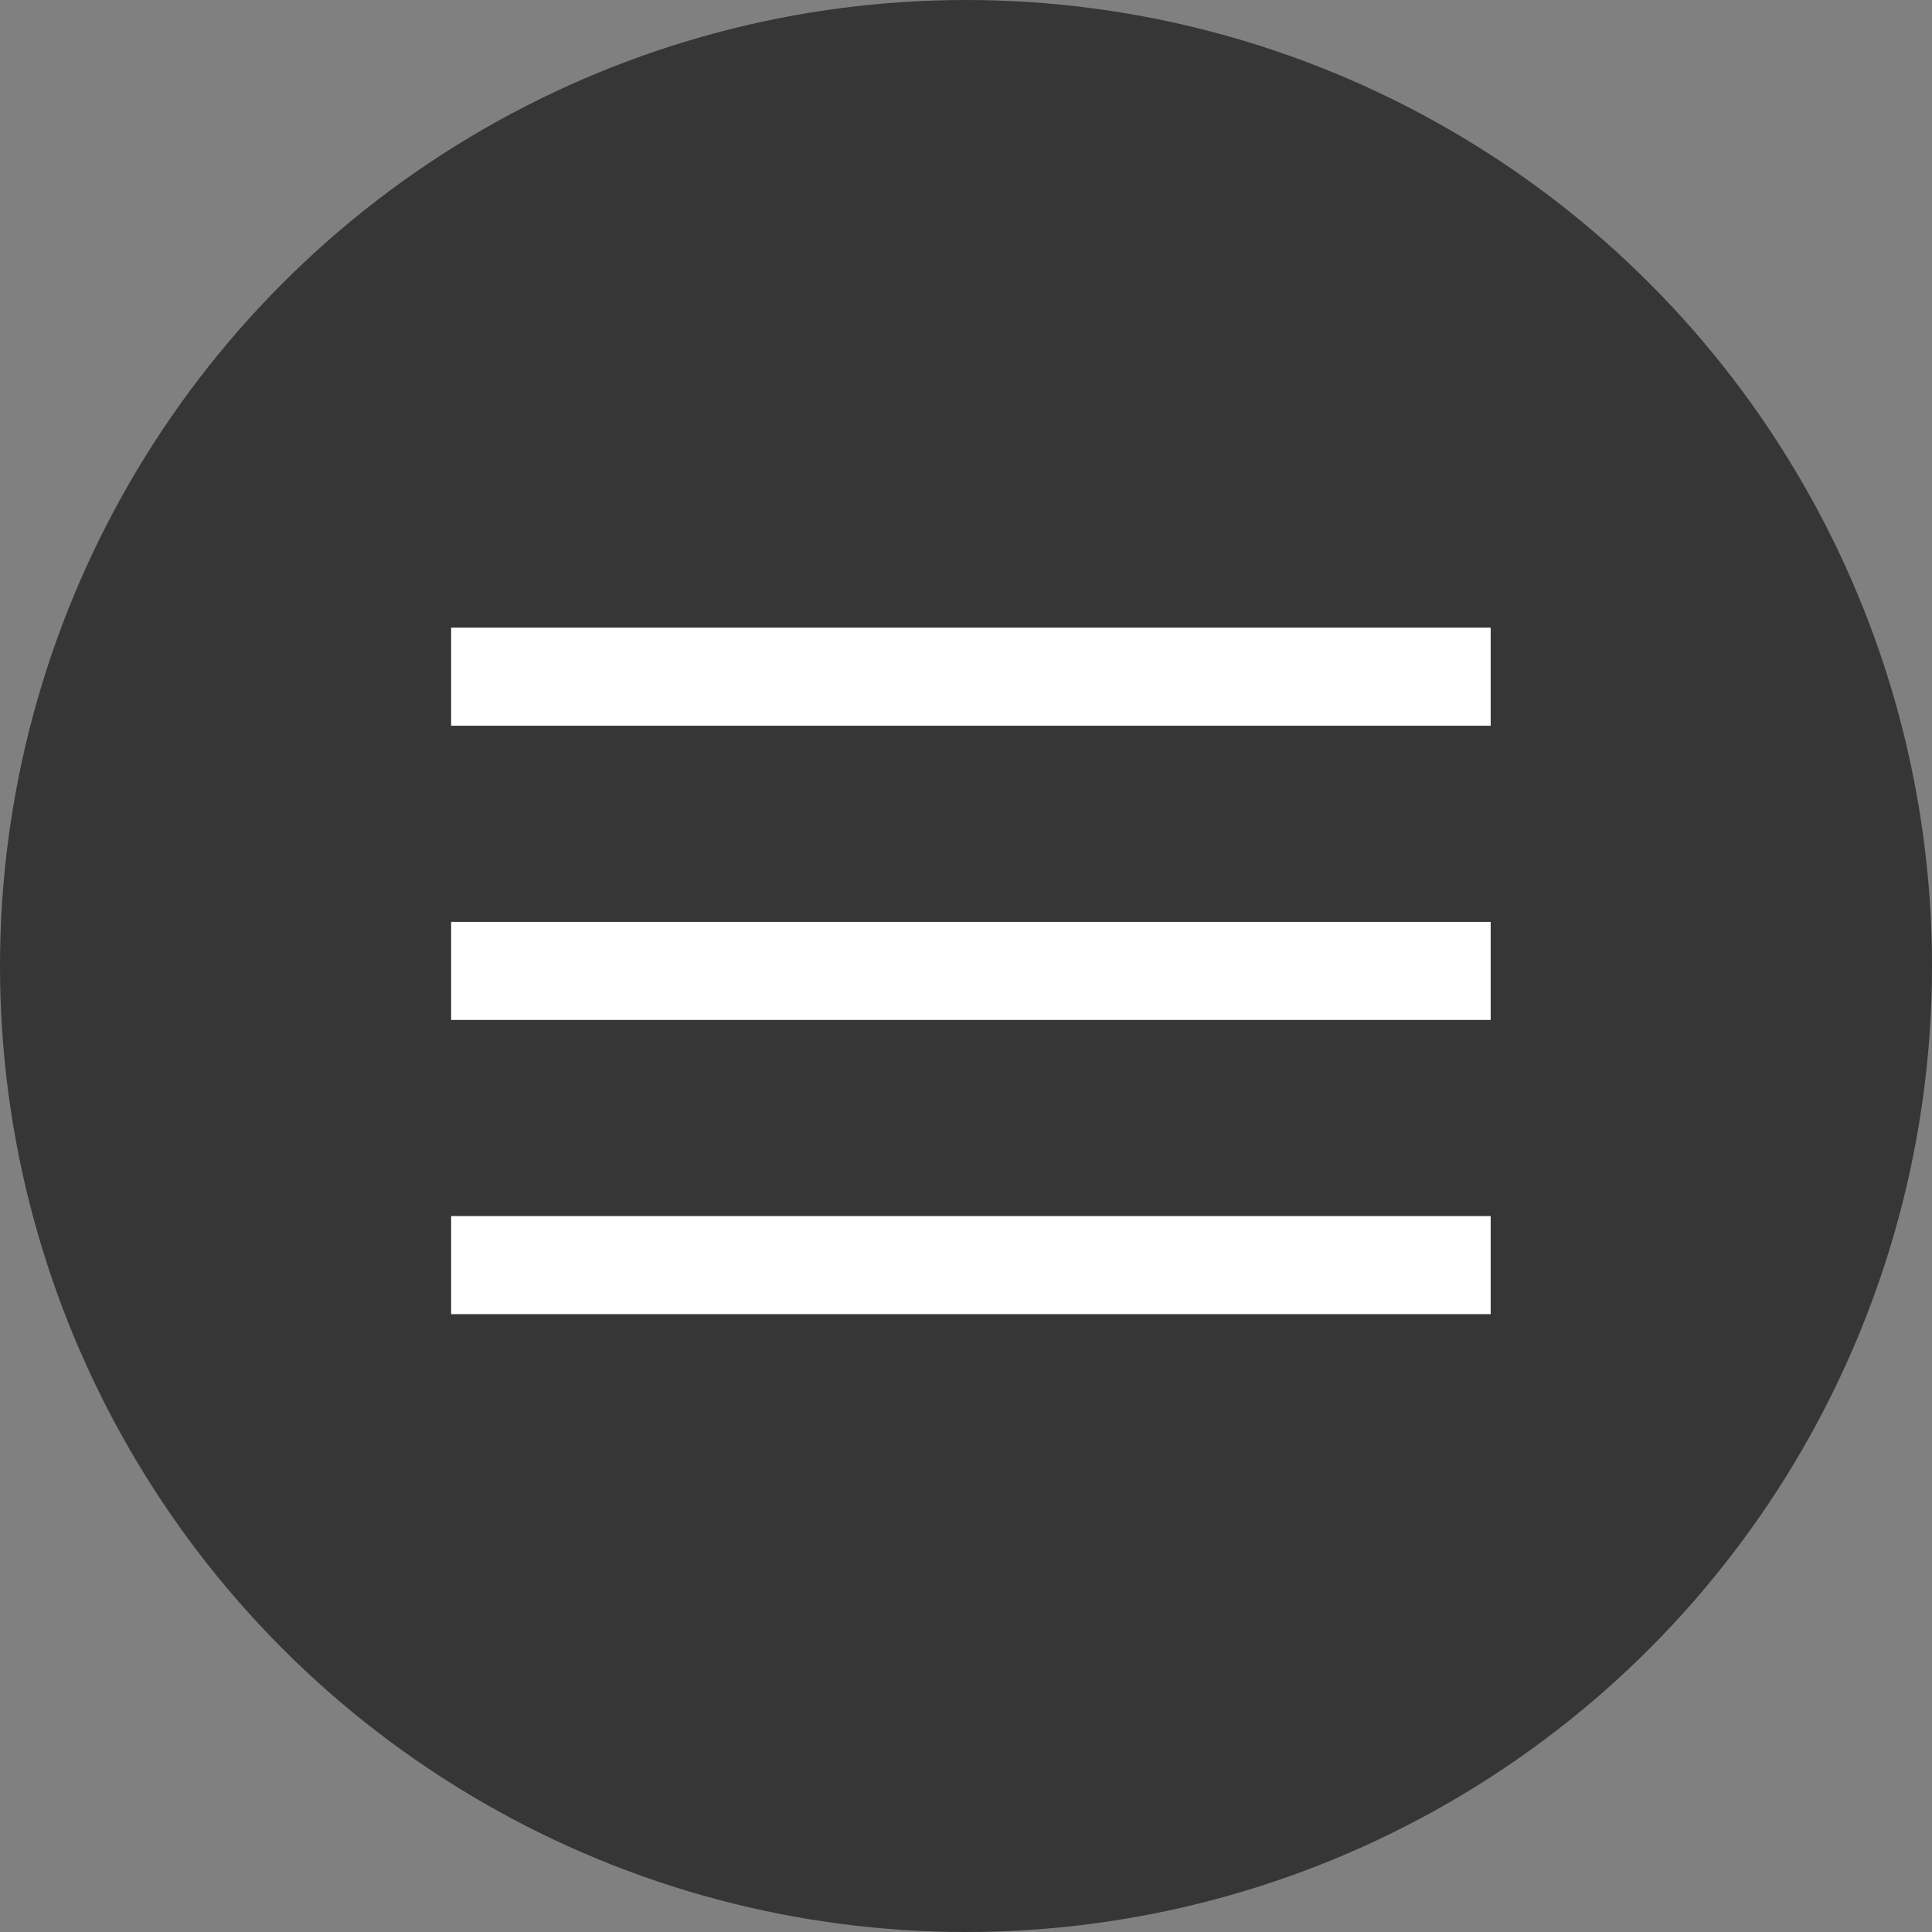
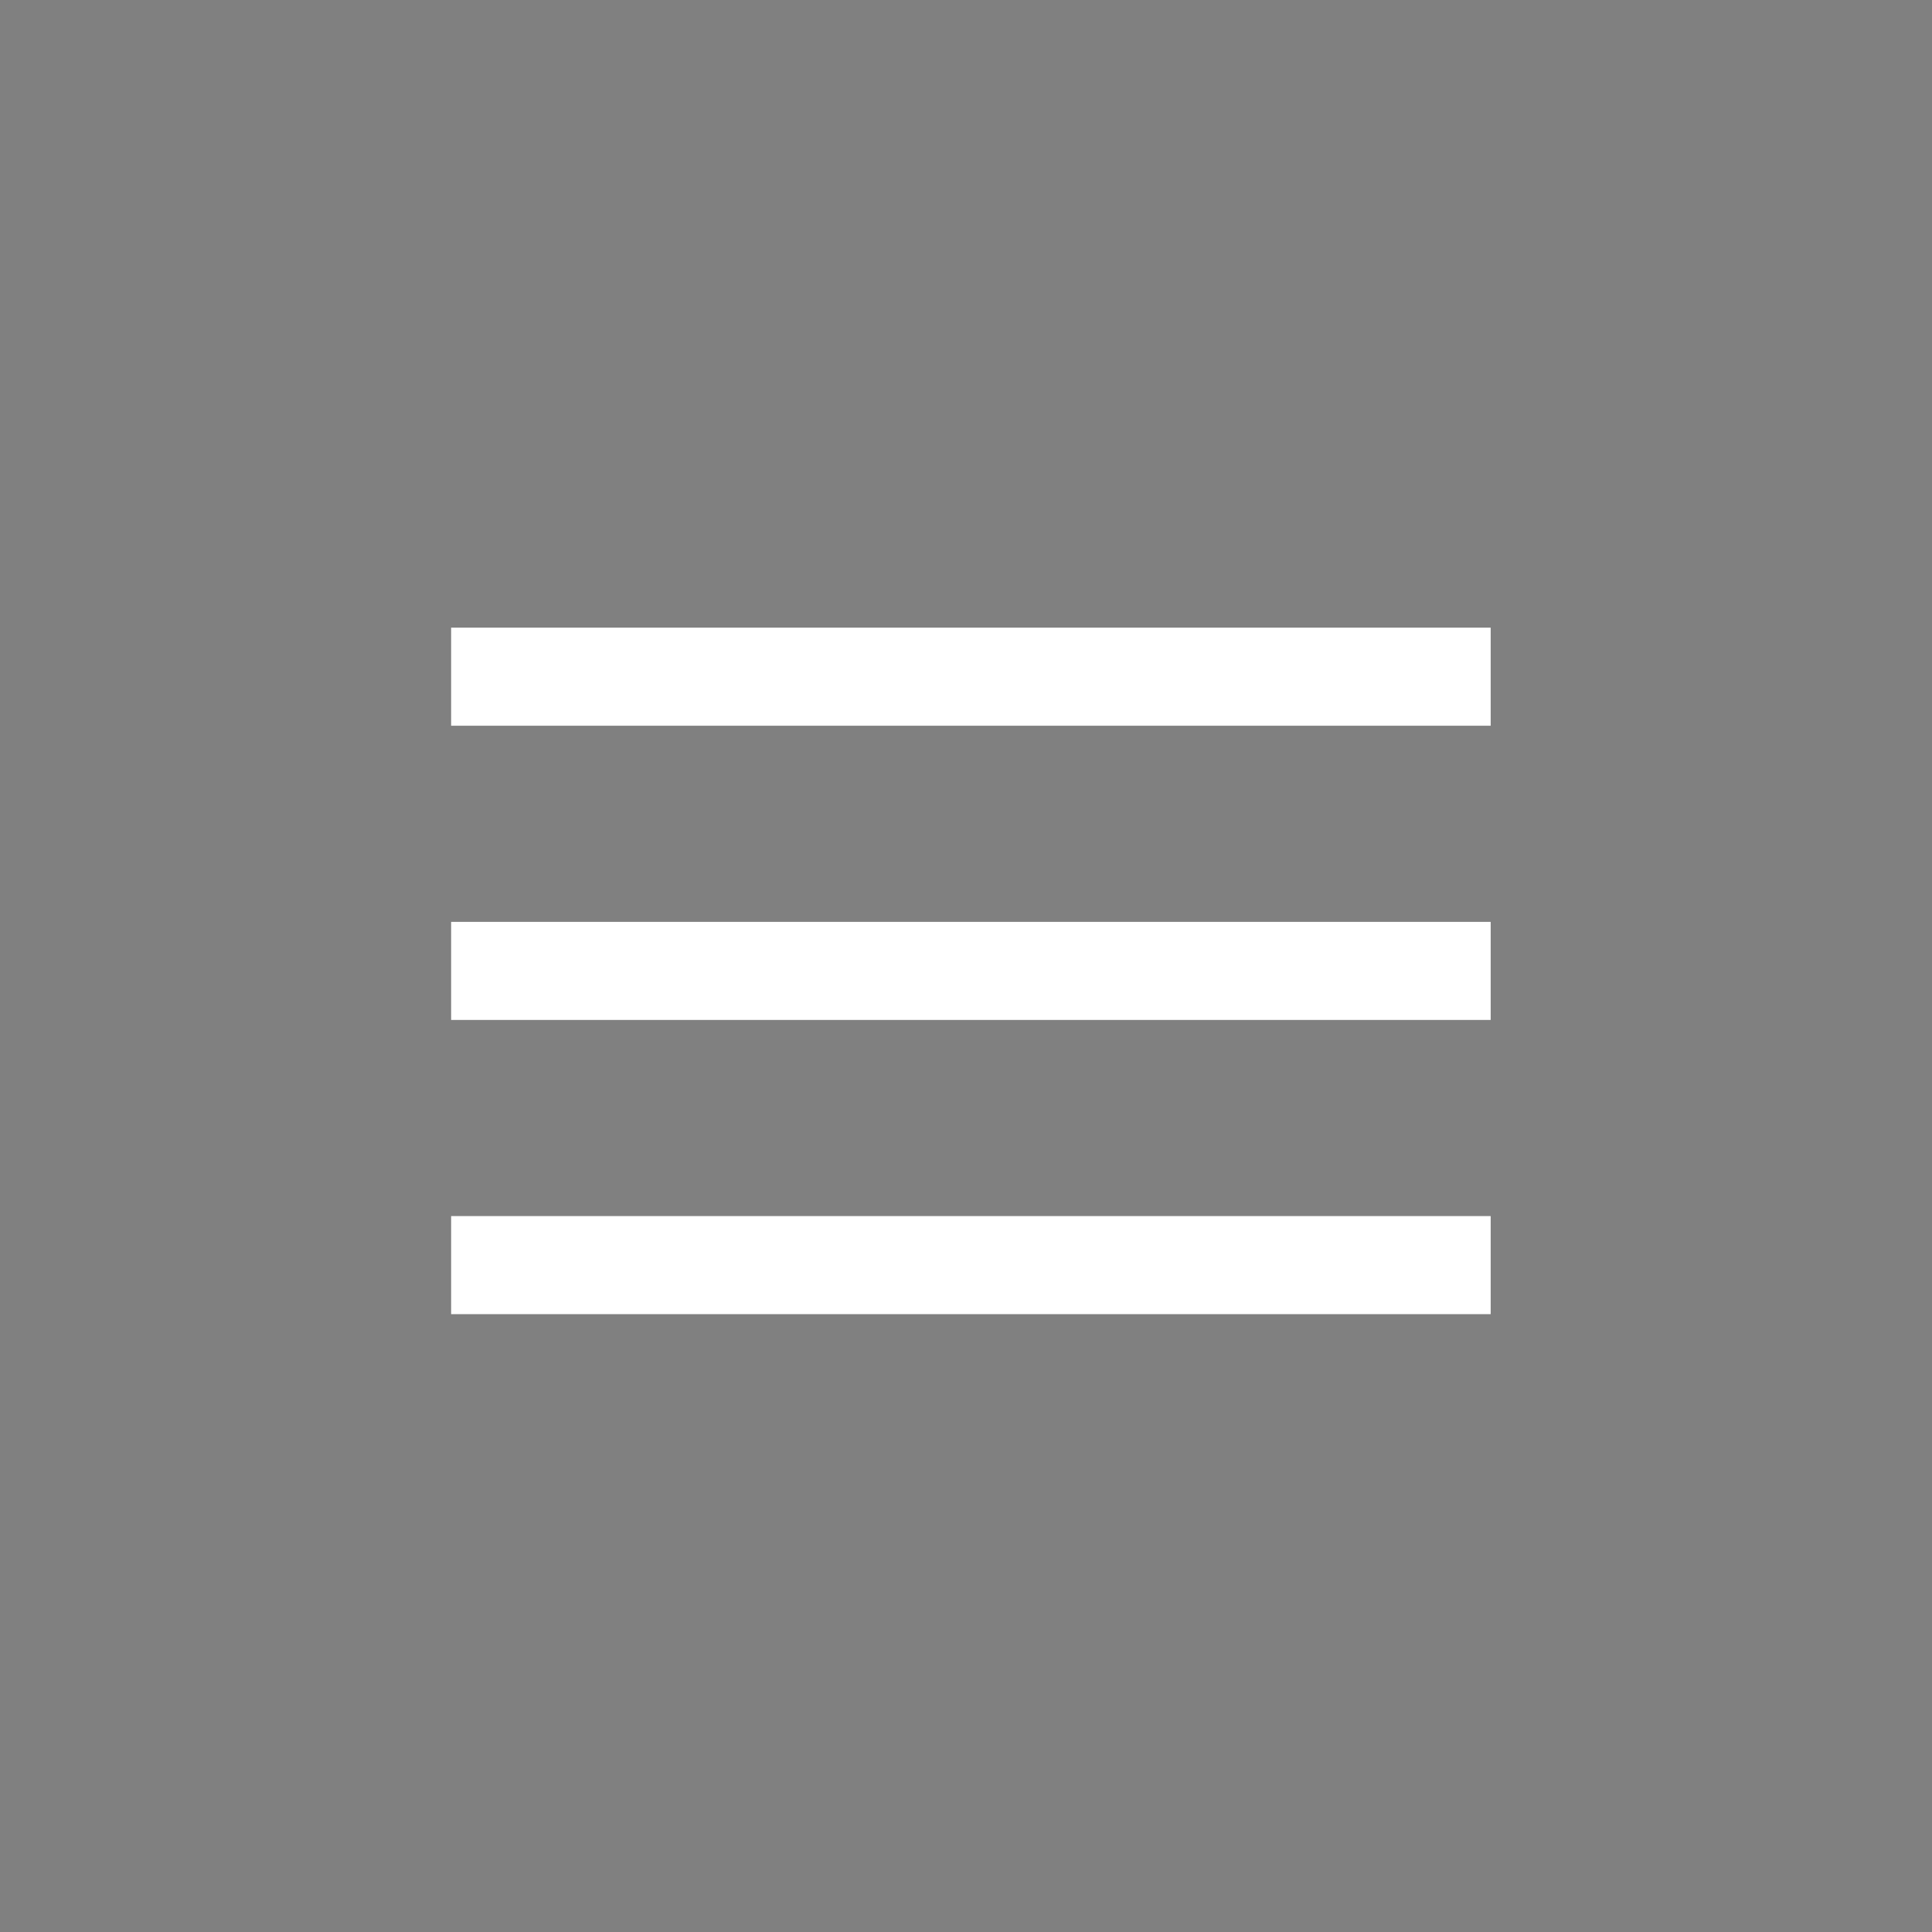
<svg xmlns="http://www.w3.org/2000/svg" width="197" height="197" viewBox="0 0 197 197" fill="none">
  <rect x="0" y="0" width="197" height="197" fill="#808080" stroke="none" />
-   <circle cx="98.5" cy="98.5" r="98.5" fill="#363636" />
  <rect x="46" y="64" width="106" height="10" fill="white" />
  <rect x="46" y="94" width="106" height="10" fill="white" />
  <rect x="46" y="124" width="106" height="10" fill="white" />
</svg>